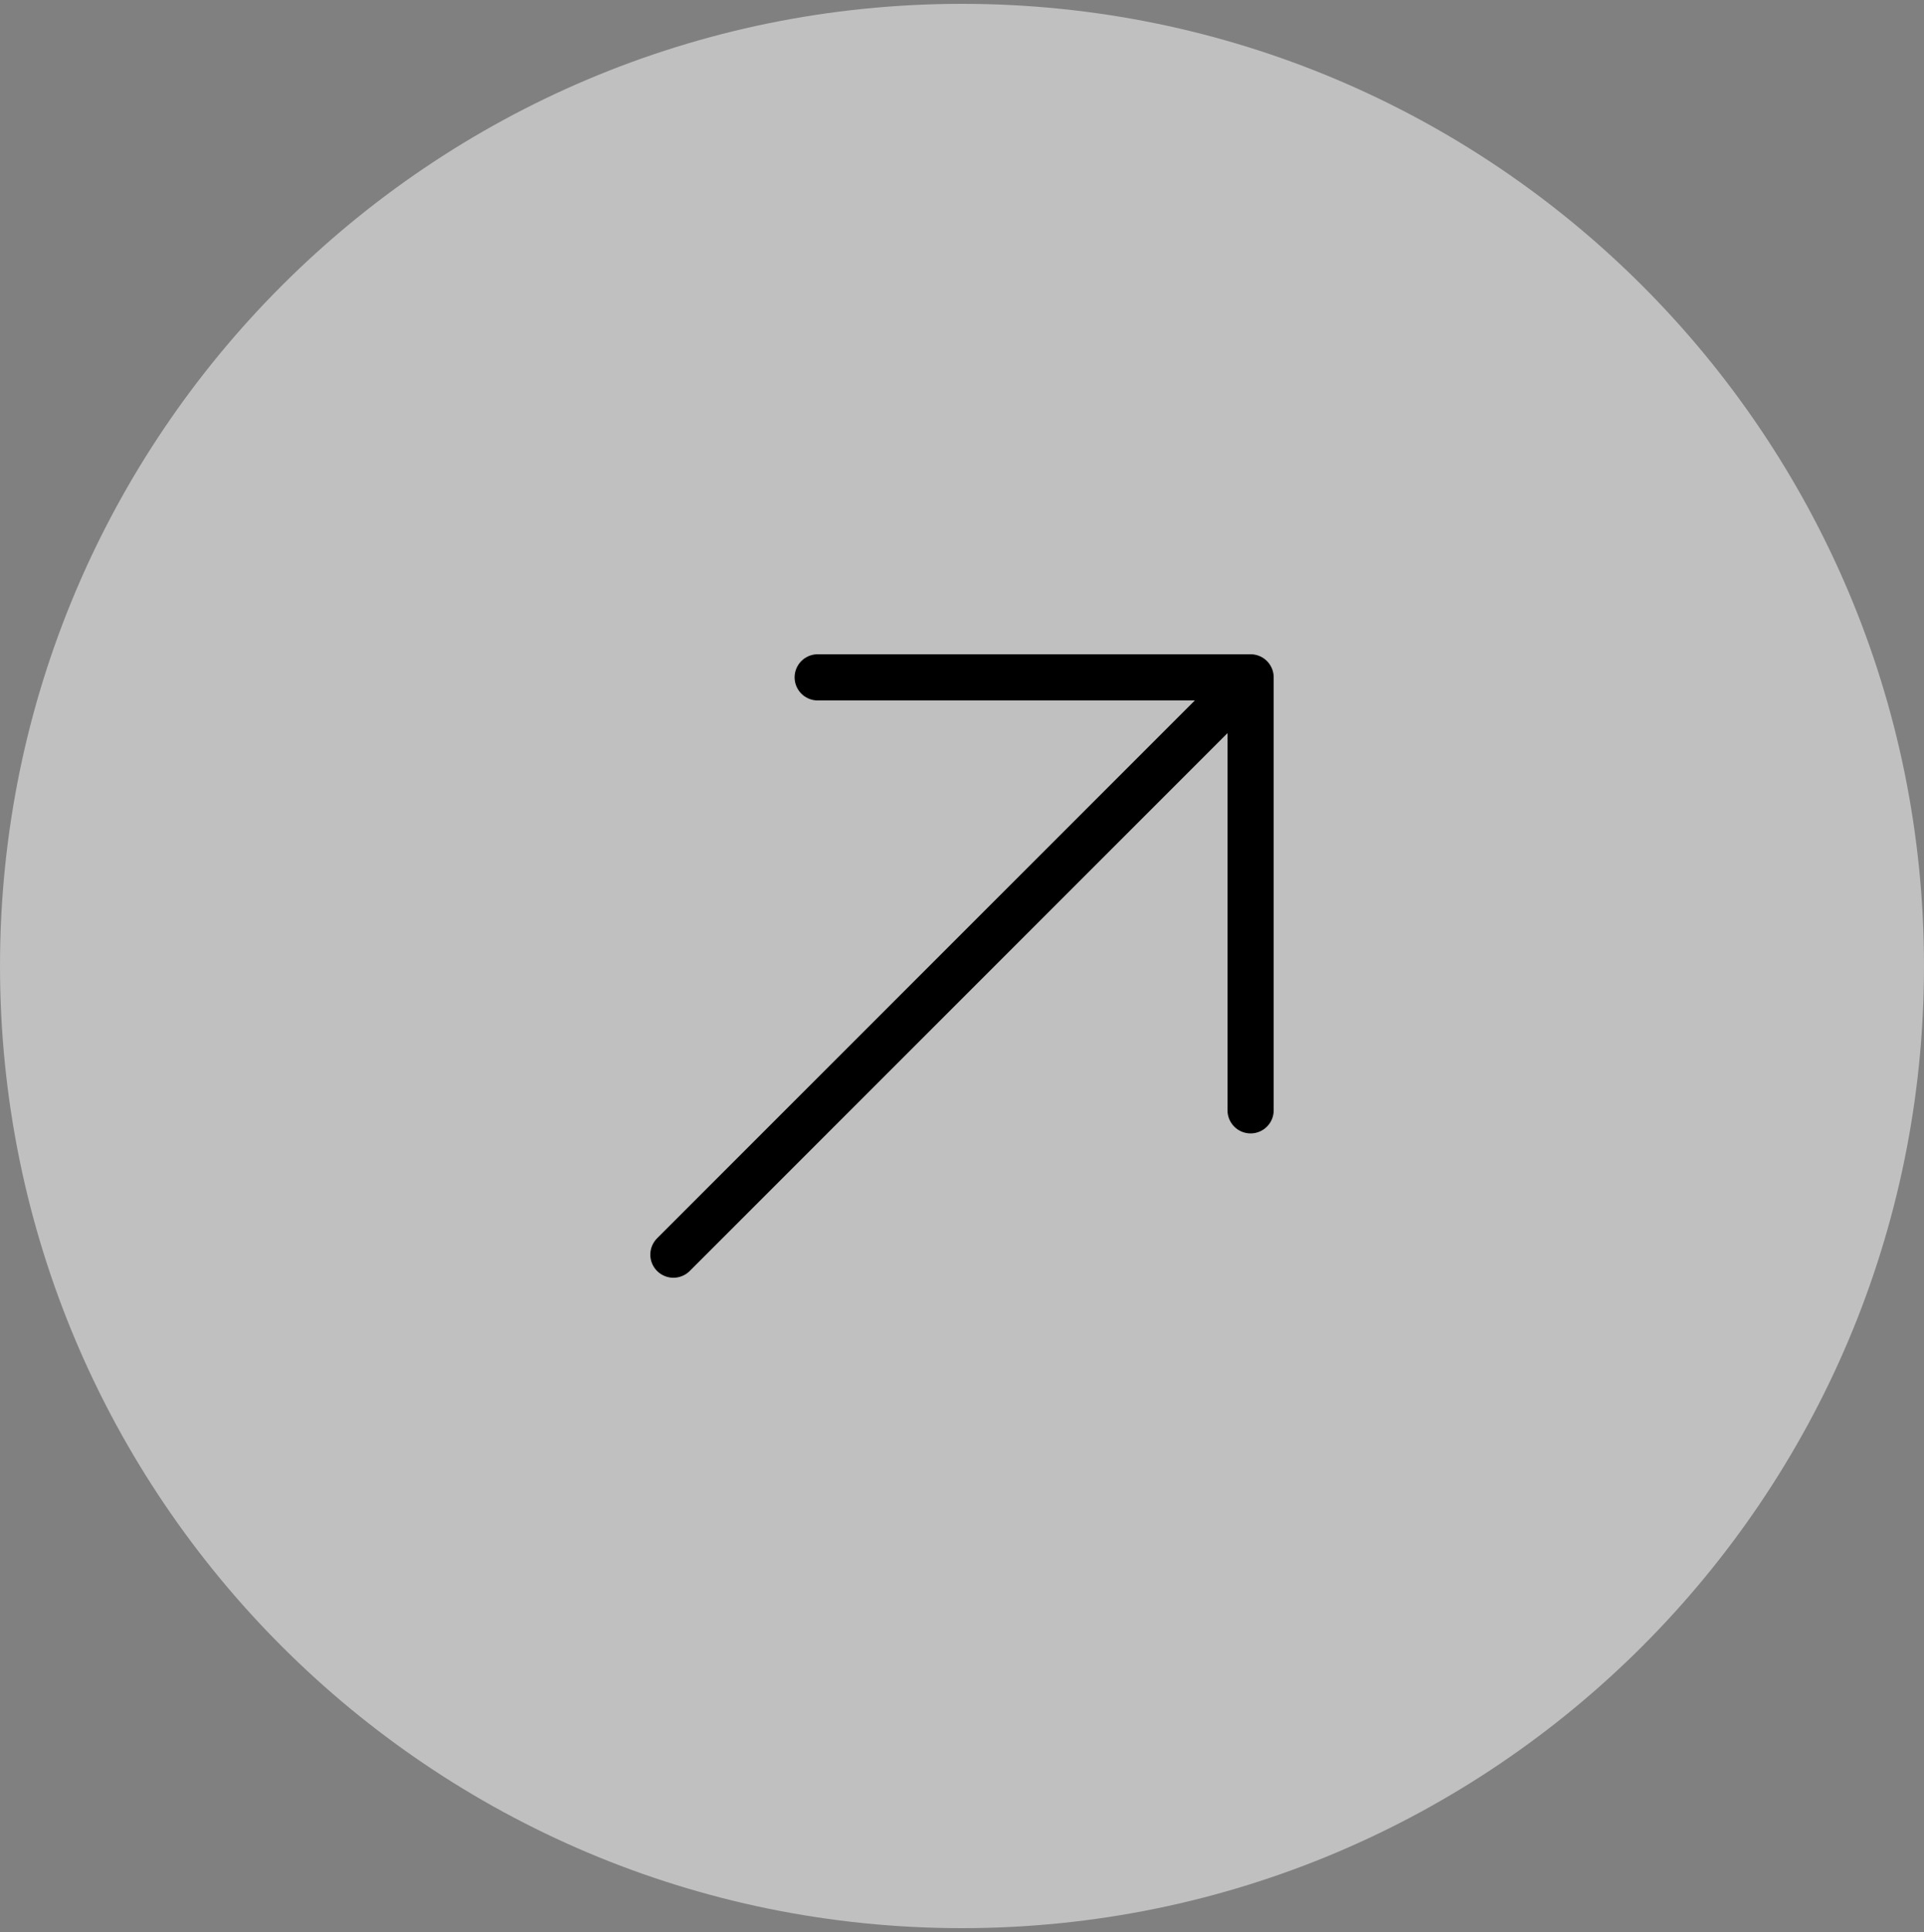
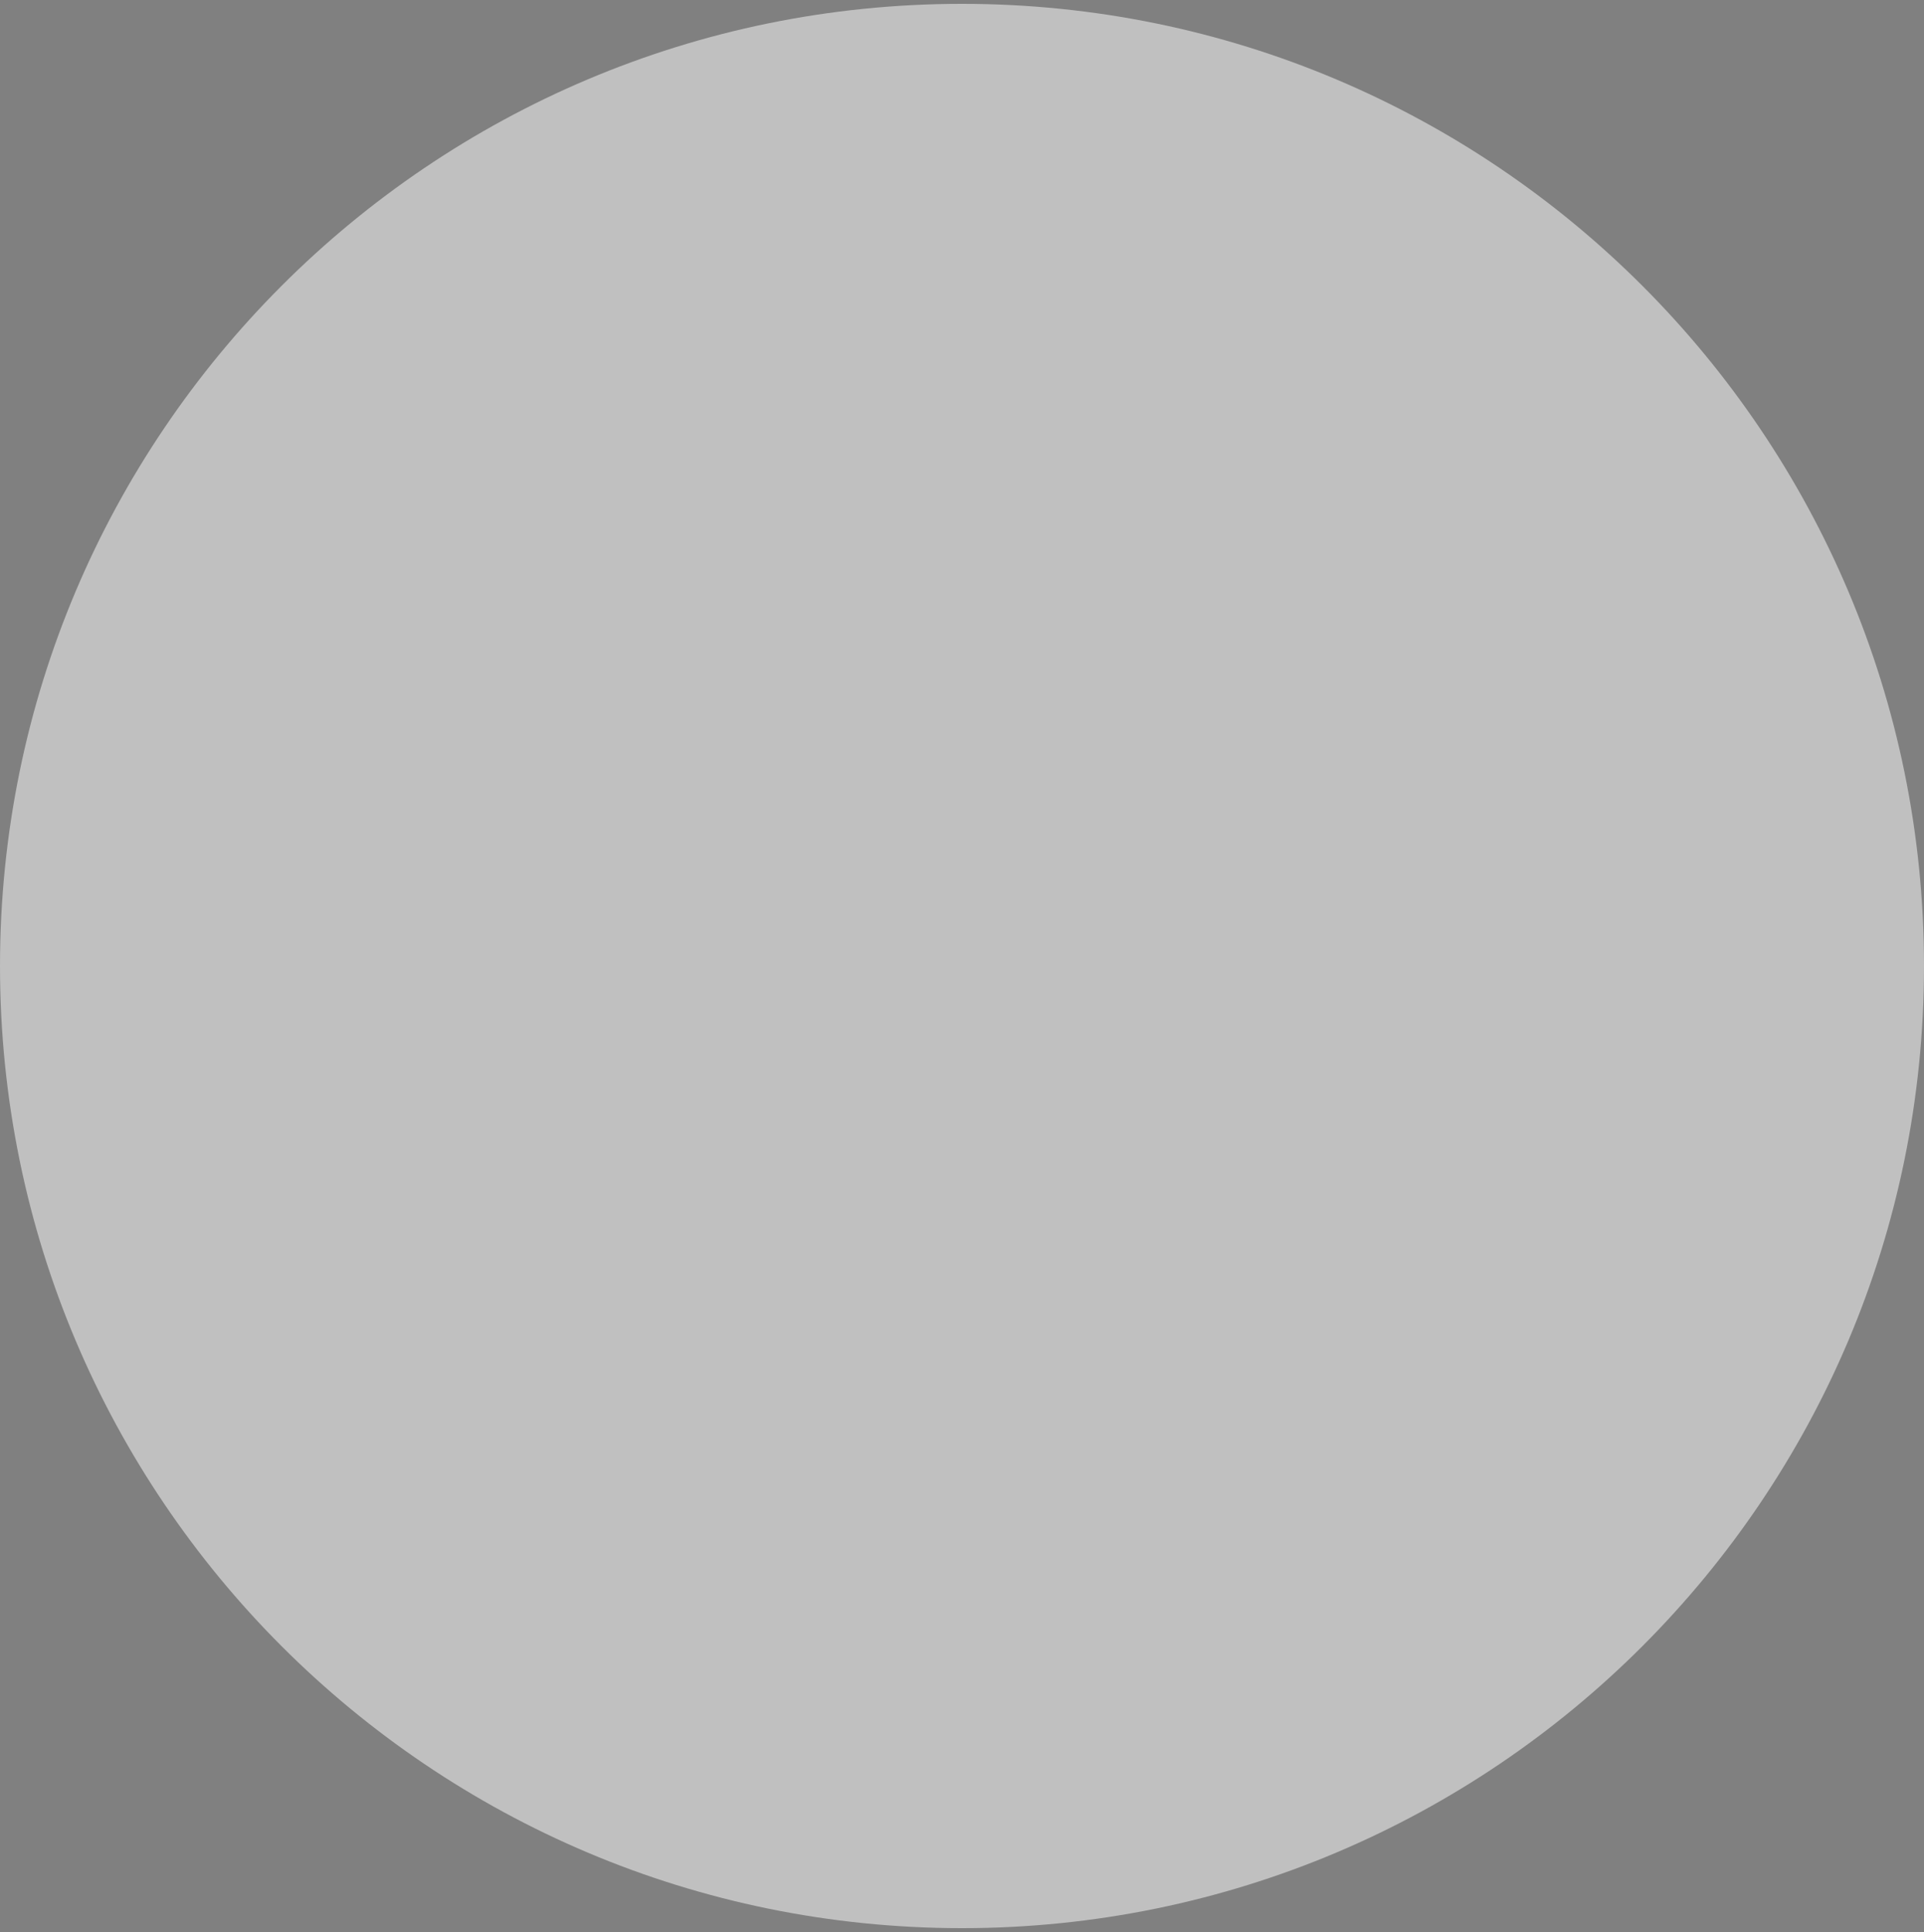
<svg xmlns="http://www.w3.org/2000/svg" width="250" height="251" viewBox="0 0 250 251" fill="none">
  <rect x="0" y="0" width="250" height="251" fill="#808080" stroke="none" />
  <path d="M125 250.5C194.036 250.5 250 194.536 250 125.5C250 56.464 194.036 0.5 125 0.5C55.964 0.5 0 56.464 0 125.5C0 194.536 55.964 250.5 125 250.5Z" fill="white" fill-opacity="0.5" />
-   <path d="M87.5 163L162.5 88M162.5 88H106.25M162.5 88V144.25" stroke="black" stroke-width="6" stroke-linecap="round" stroke-linejoin="round" />
</svg>